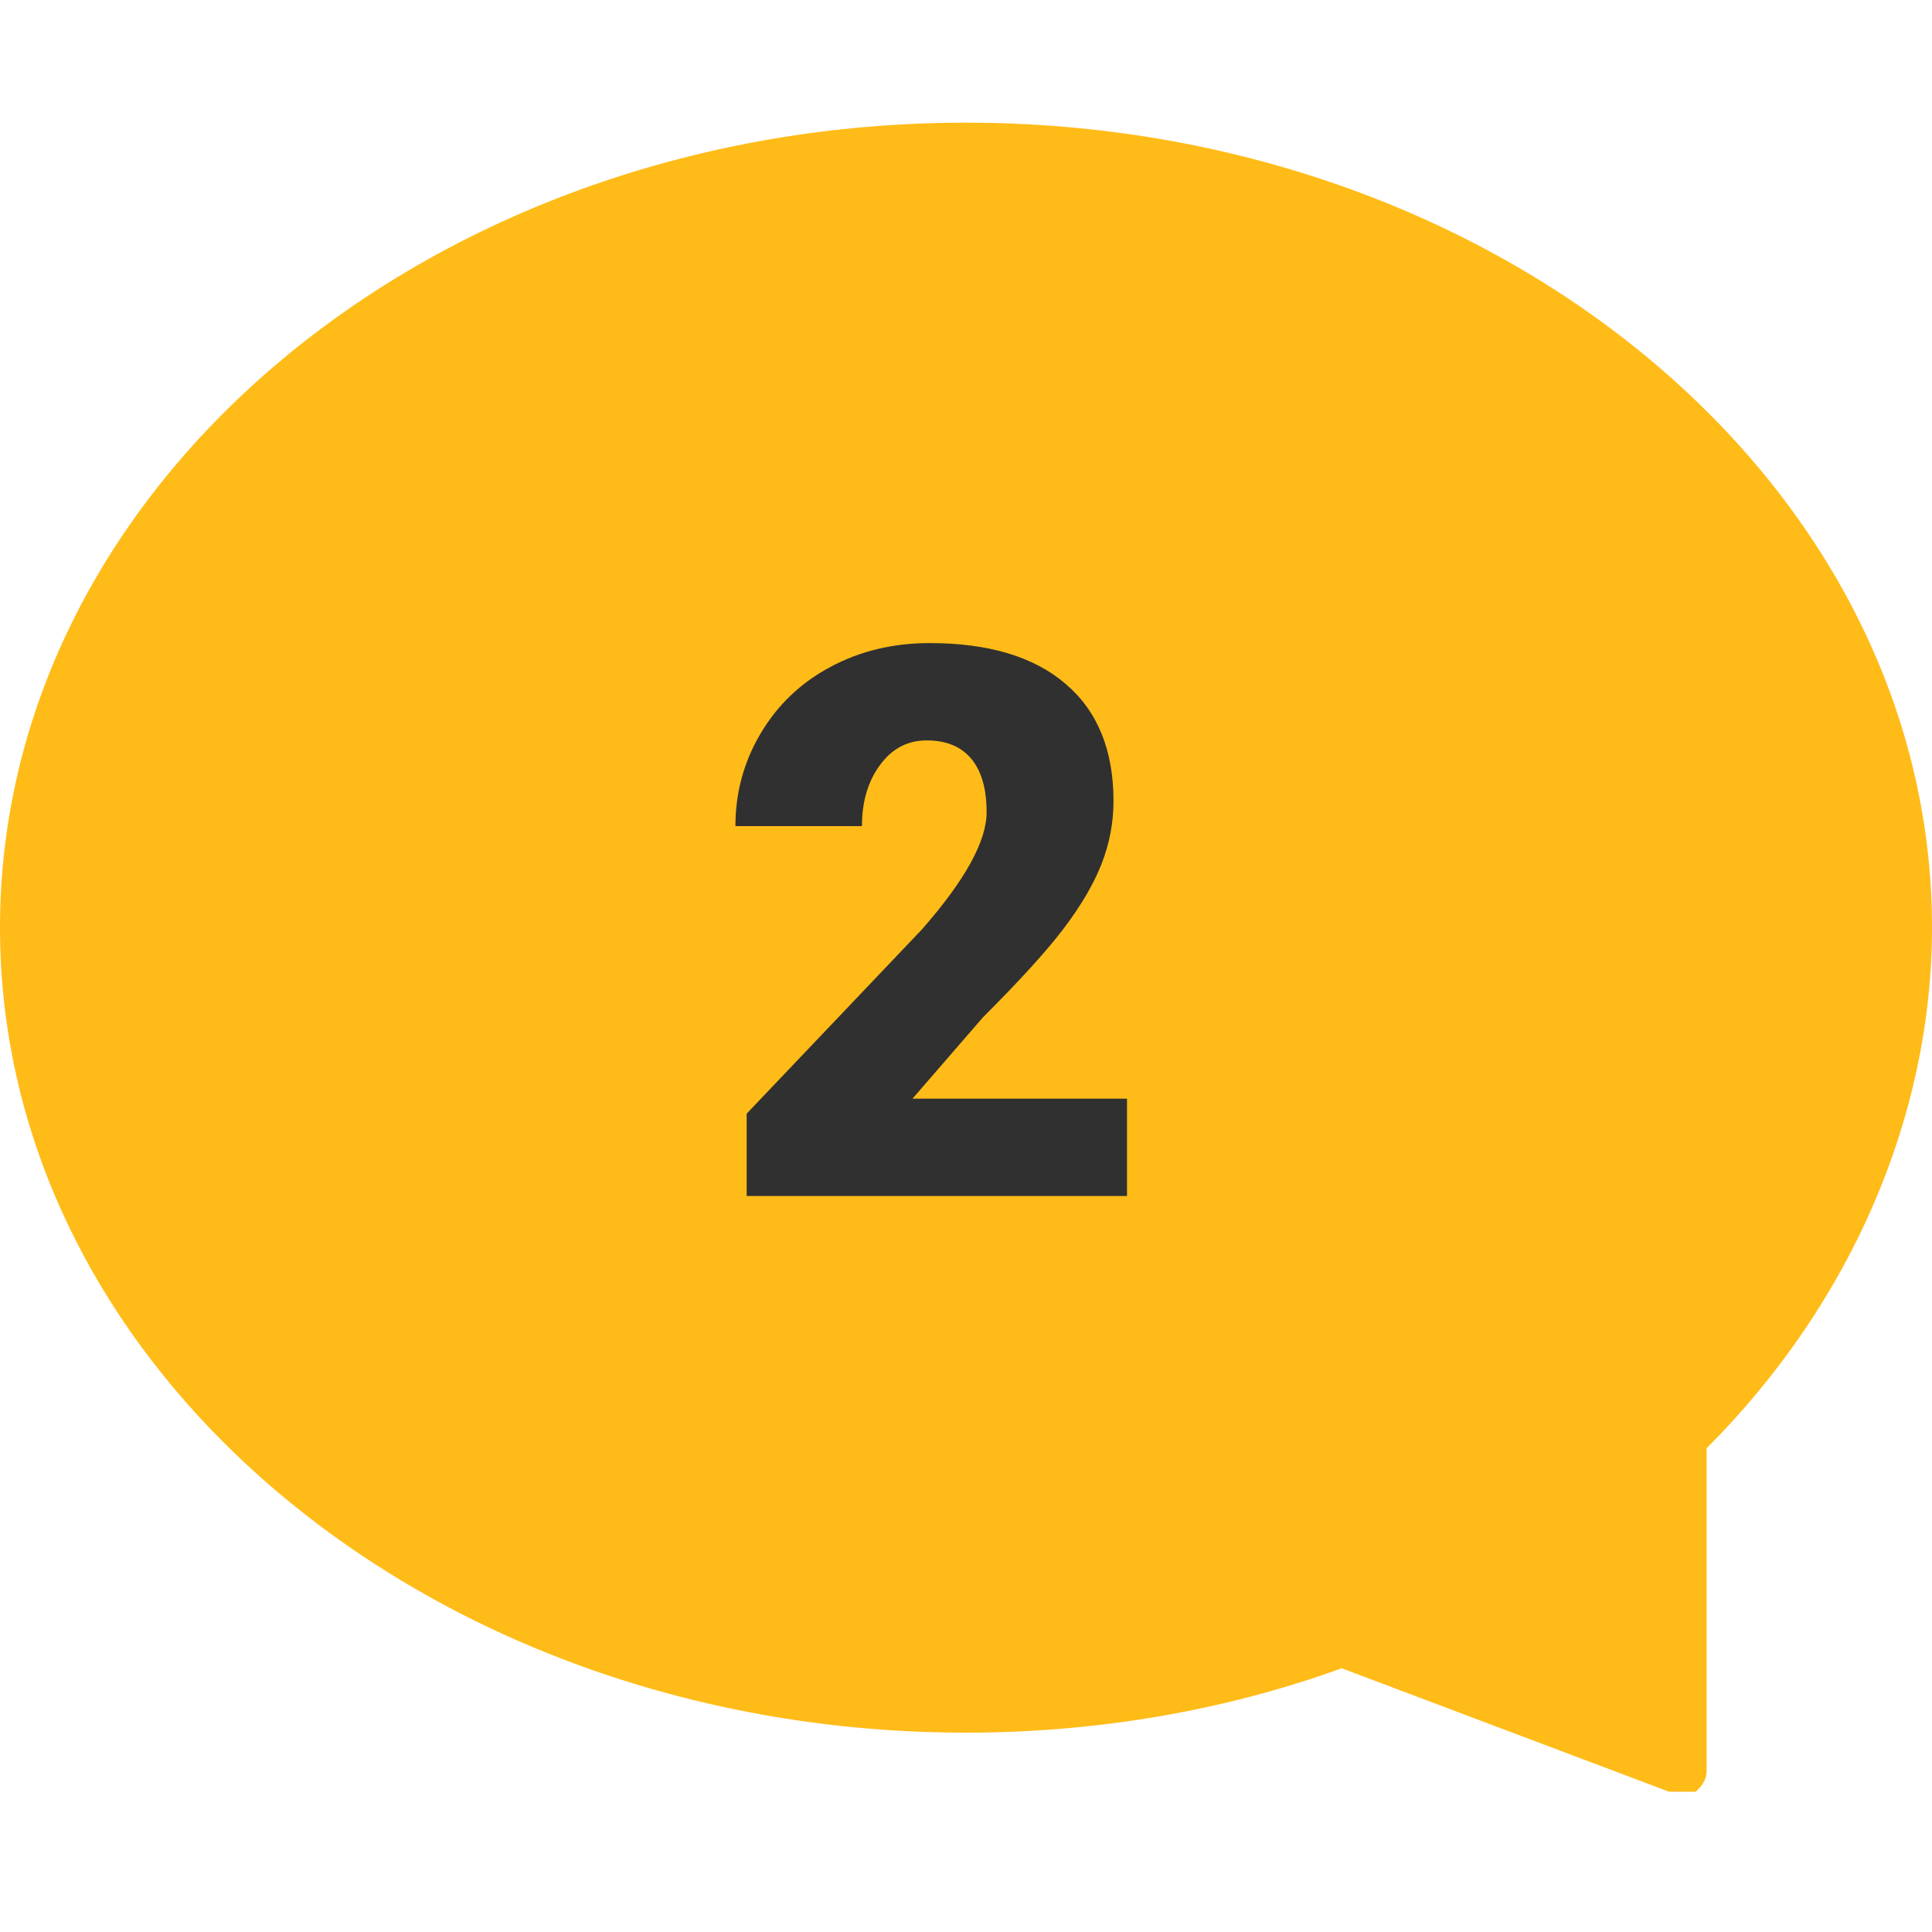
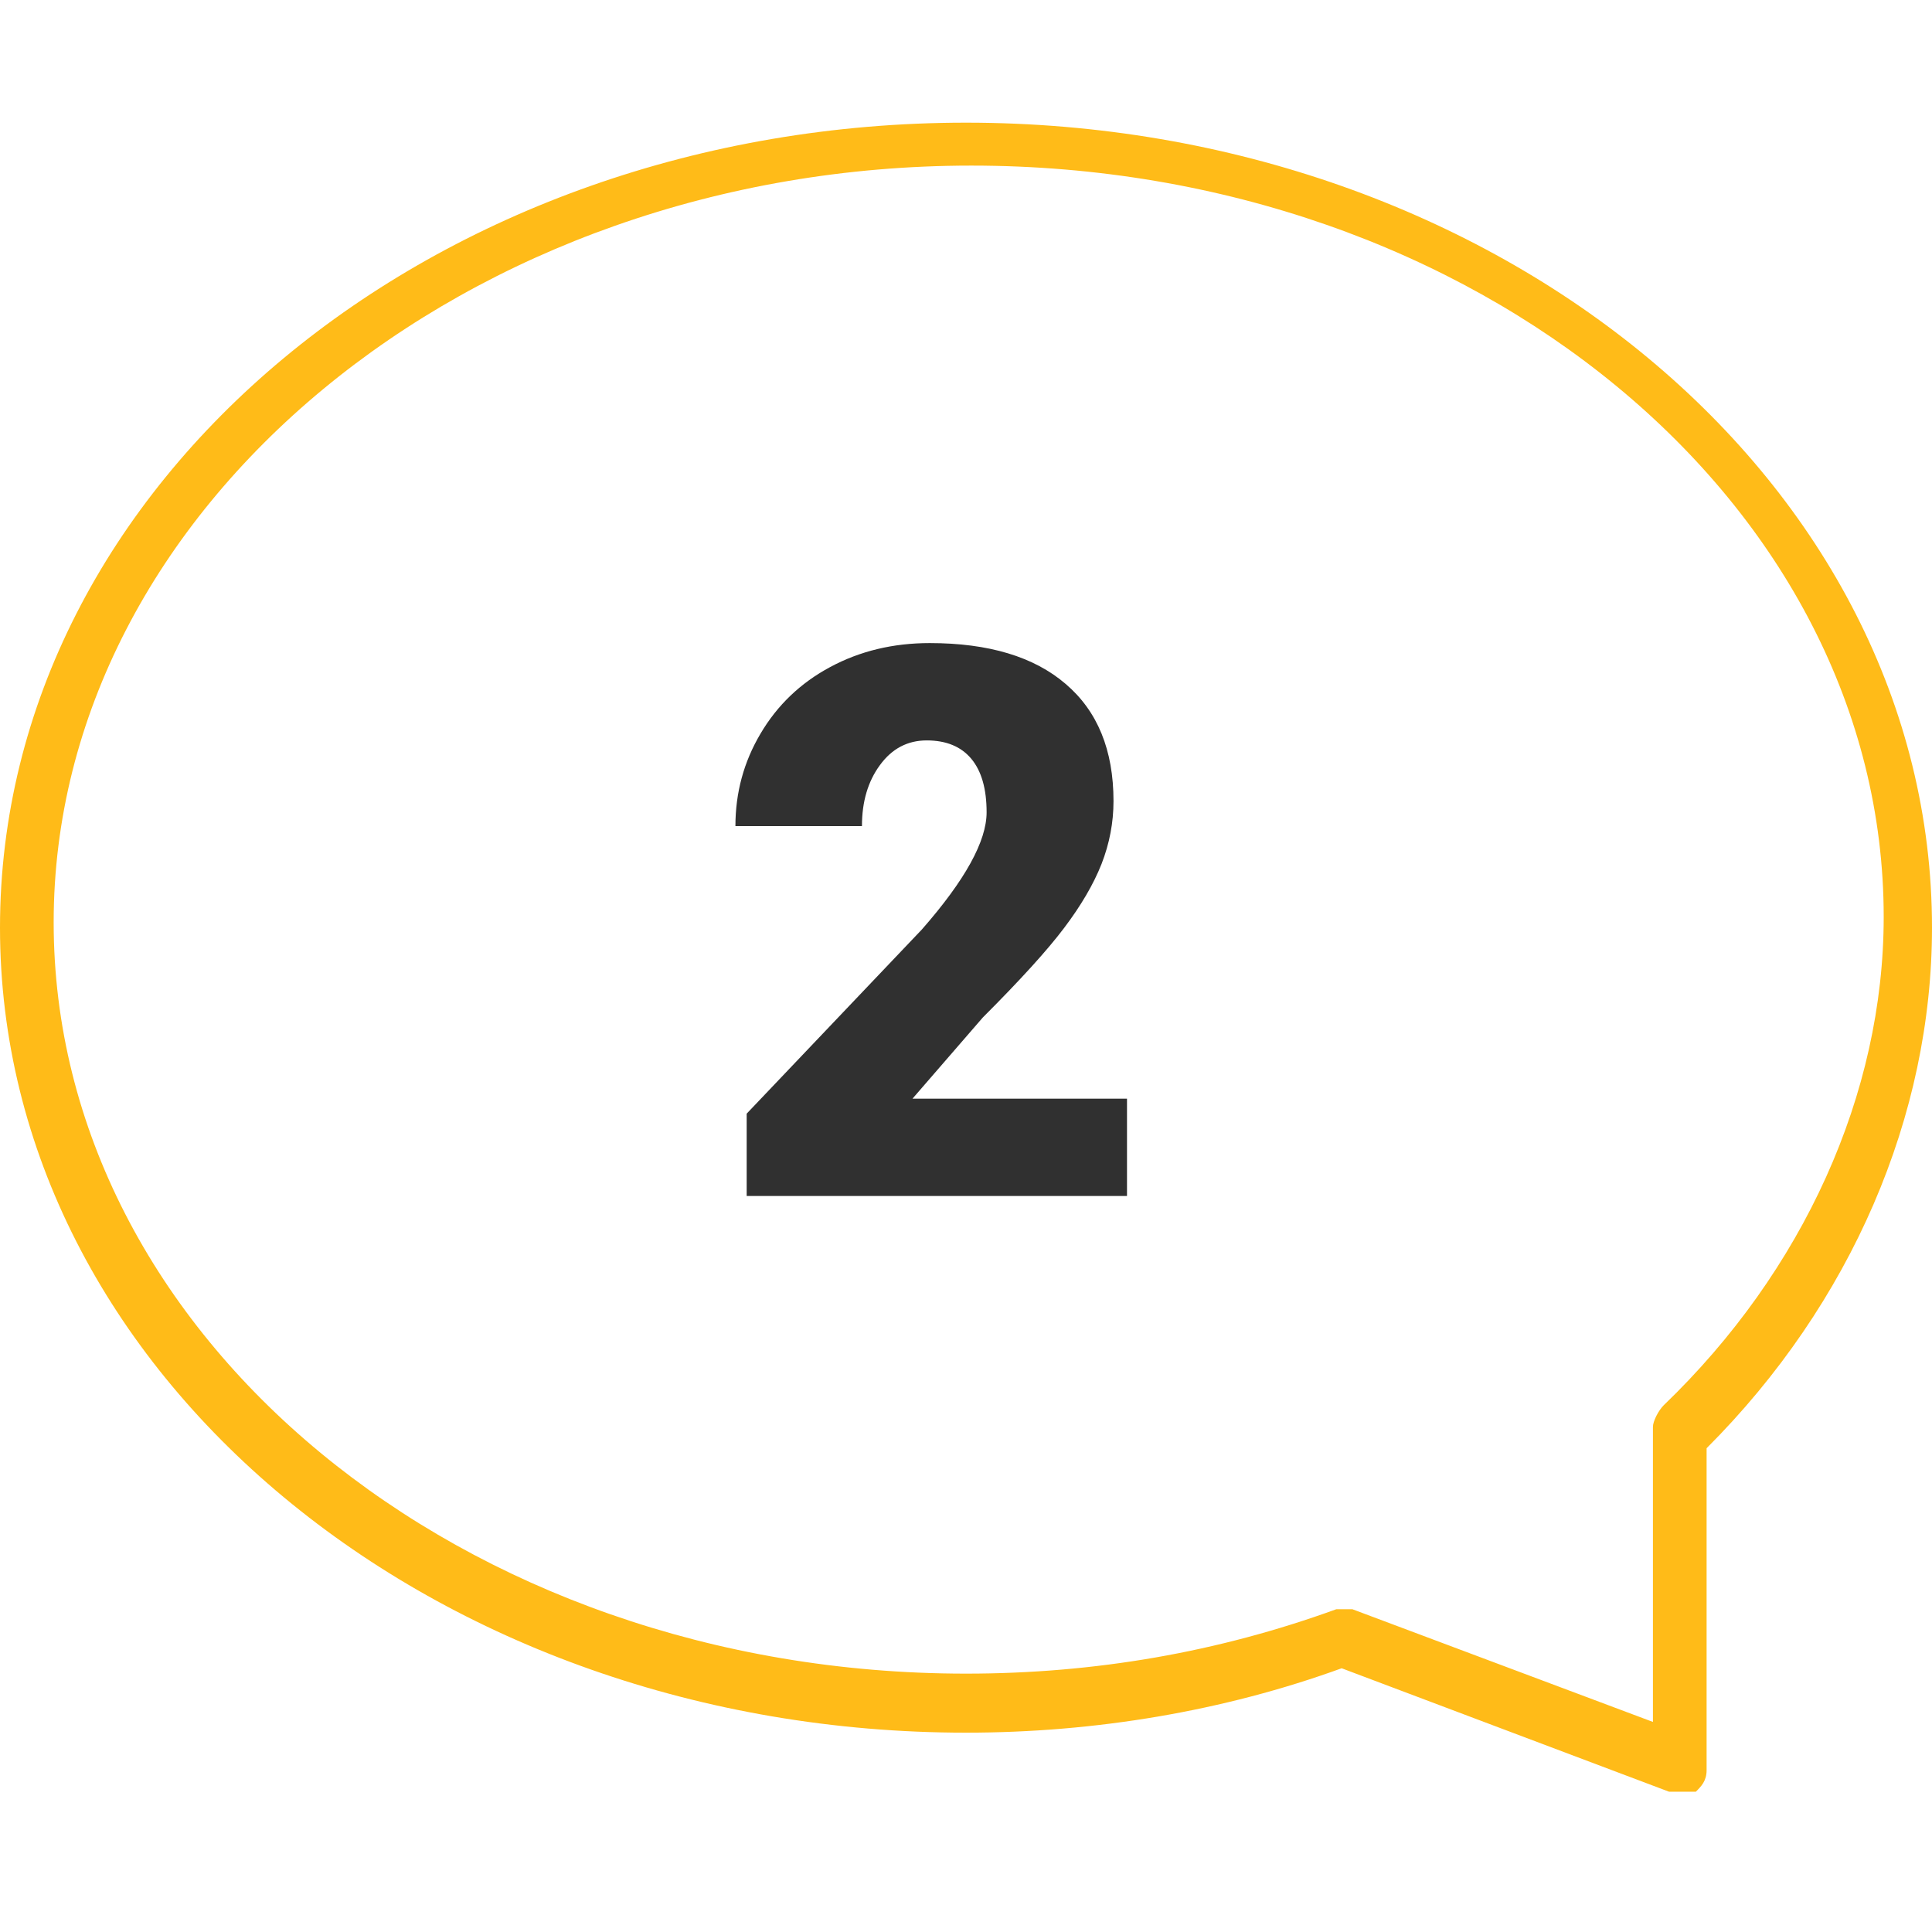
<svg xmlns="http://www.w3.org/2000/svg" width="63" height="63" viewBox="0 0 63 63" fill="none">
-   <path d="M62.125 30.075C62.125 36.375 59.325 42.15 54.775 46.7V57.55L43.75 53.35C39.9 54.75 35.875 55.45 31.5 55.45C14.525 55.625 0.875 44.075 0.875 30.075C0.875 16.075 14.525 4.7 31.5 4.7C48.475 4.7 62.125 16.075 62.125 30.075Z" fill="#FFBB18" />
  <path d="M54.775 58.425C54.6 58.425 54.6 58.425 54.425 58.425L43.75 54.4C39.9 55.8 35.7 56.5 31.5 56.5C14.175 56.5 0 44.775 0 30.25C0 15.725 14.175 4 31.5 4C48.825 4 63 15.725 63 30.25C63 36.375 60.375 42.5 55.65 47.225V57.725C55.65 58.075 55.475 58.25 55.3 58.425C55.125 58.425 54.95 58.425 54.775 58.425ZM43.75 52.475C43.925 52.475 43.925 52.475 44.1 52.475L53.9 56.15V46.525C53.9 46.35 54.075 46 54.25 45.825C58.8 41.45 61.425 35.675 61.425 29.9C61.425 16.425 48.125 5.4 31.675 5.4C15.225 5.4 1.75 16.6 1.75 30.075C1.75 43.55 15.05 54.575 31.5 54.575C35.7 54.575 39.725 53.875 43.575 52.475H43.75Z" fill="#FFBB18" />
  <path d="M36.75 39H24.348V36.315L30.061 30.309C31.468 28.705 32.172 27.432 32.172 26.488C32.172 25.723 32.005 25.141 31.672 24.742C31.338 24.343 30.854 24.144 30.219 24.144C29.593 24.144 29.084 24.413 28.693 24.95C28.303 25.479 28.107 26.142 28.107 26.939H23.981C23.981 25.849 24.254 24.844 24.799 23.924C25.345 22.997 26.101 22.272 27.07 21.752C28.038 21.231 29.121 20.97 30.317 20.97C32.237 20.97 33.715 21.414 34.748 22.301C35.79 23.188 36.31 24.461 36.31 26.122C36.31 26.822 36.18 27.505 35.92 28.172C35.66 28.831 35.253 29.527 34.699 30.26C34.154 30.984 33.271 31.956 32.05 33.177L29.755 35.826H36.75V39Z" fill="#303030" />
</svg>